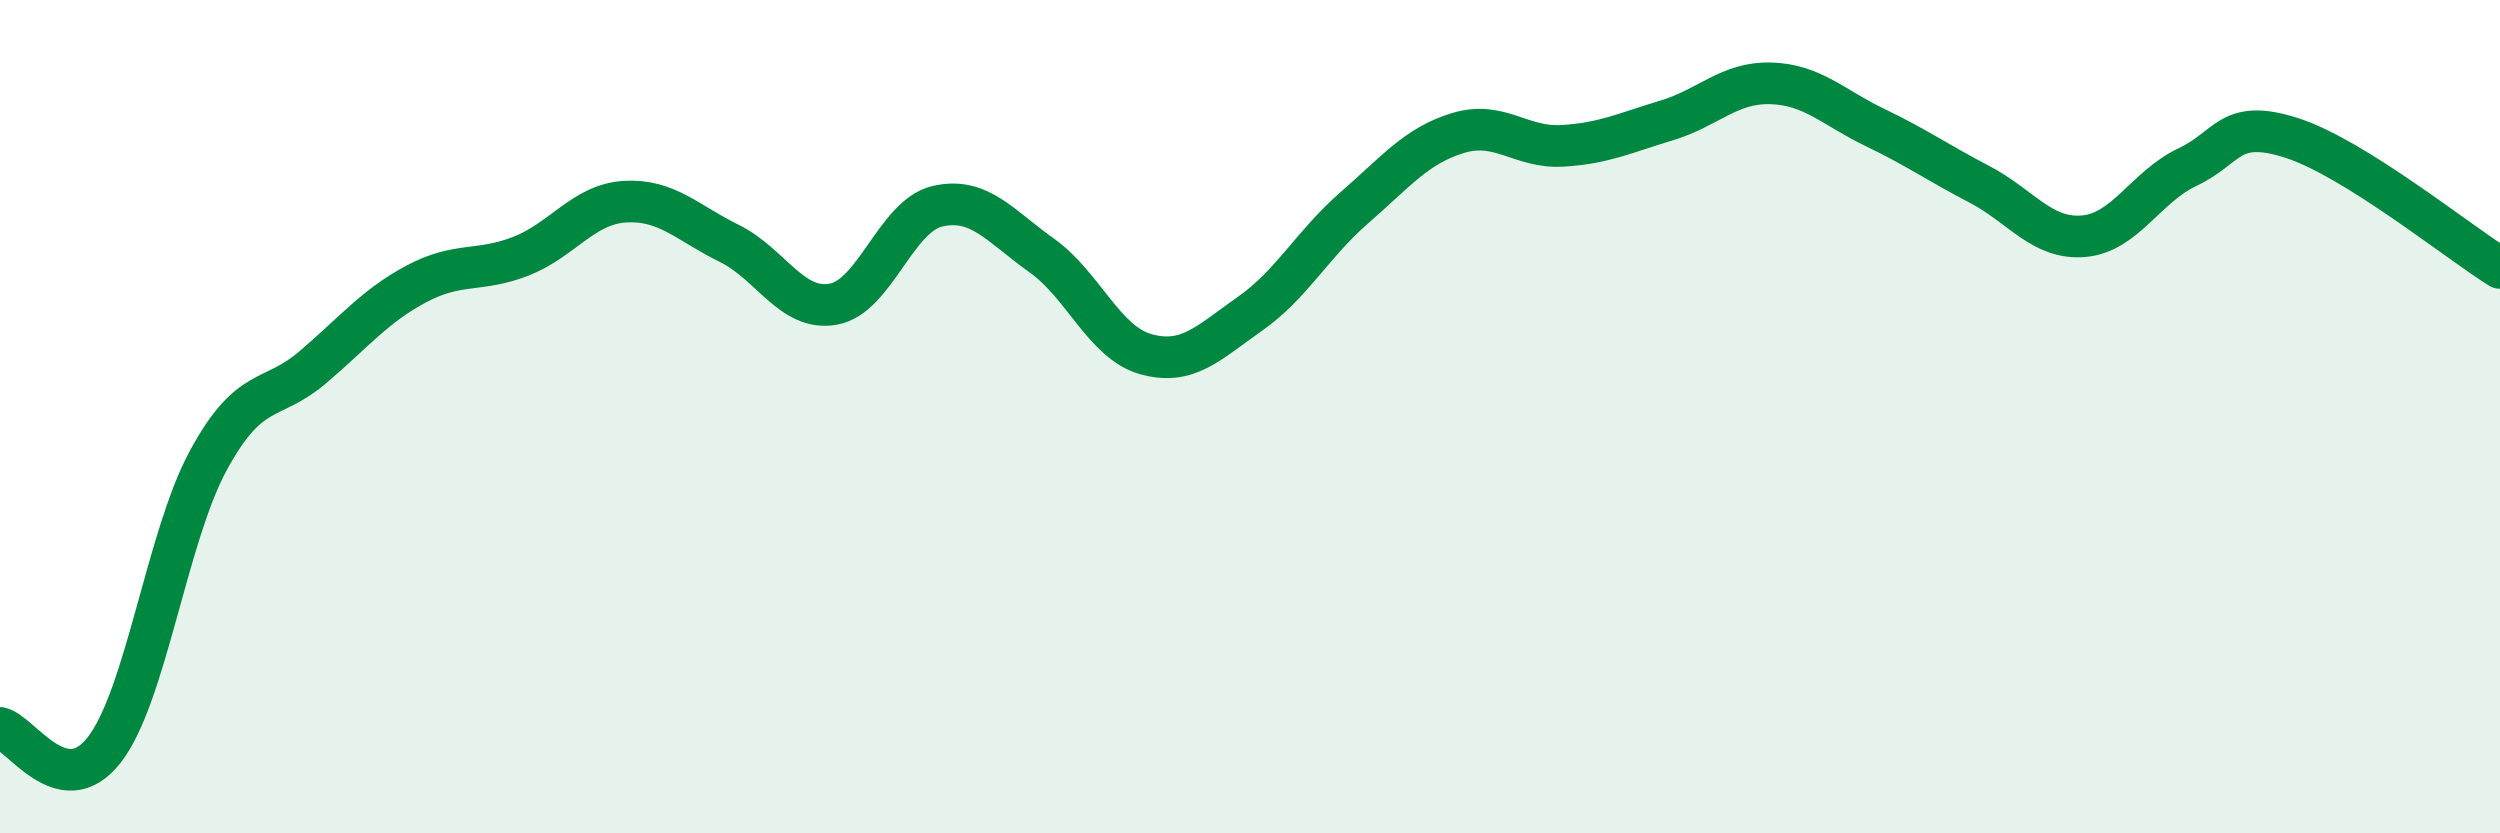
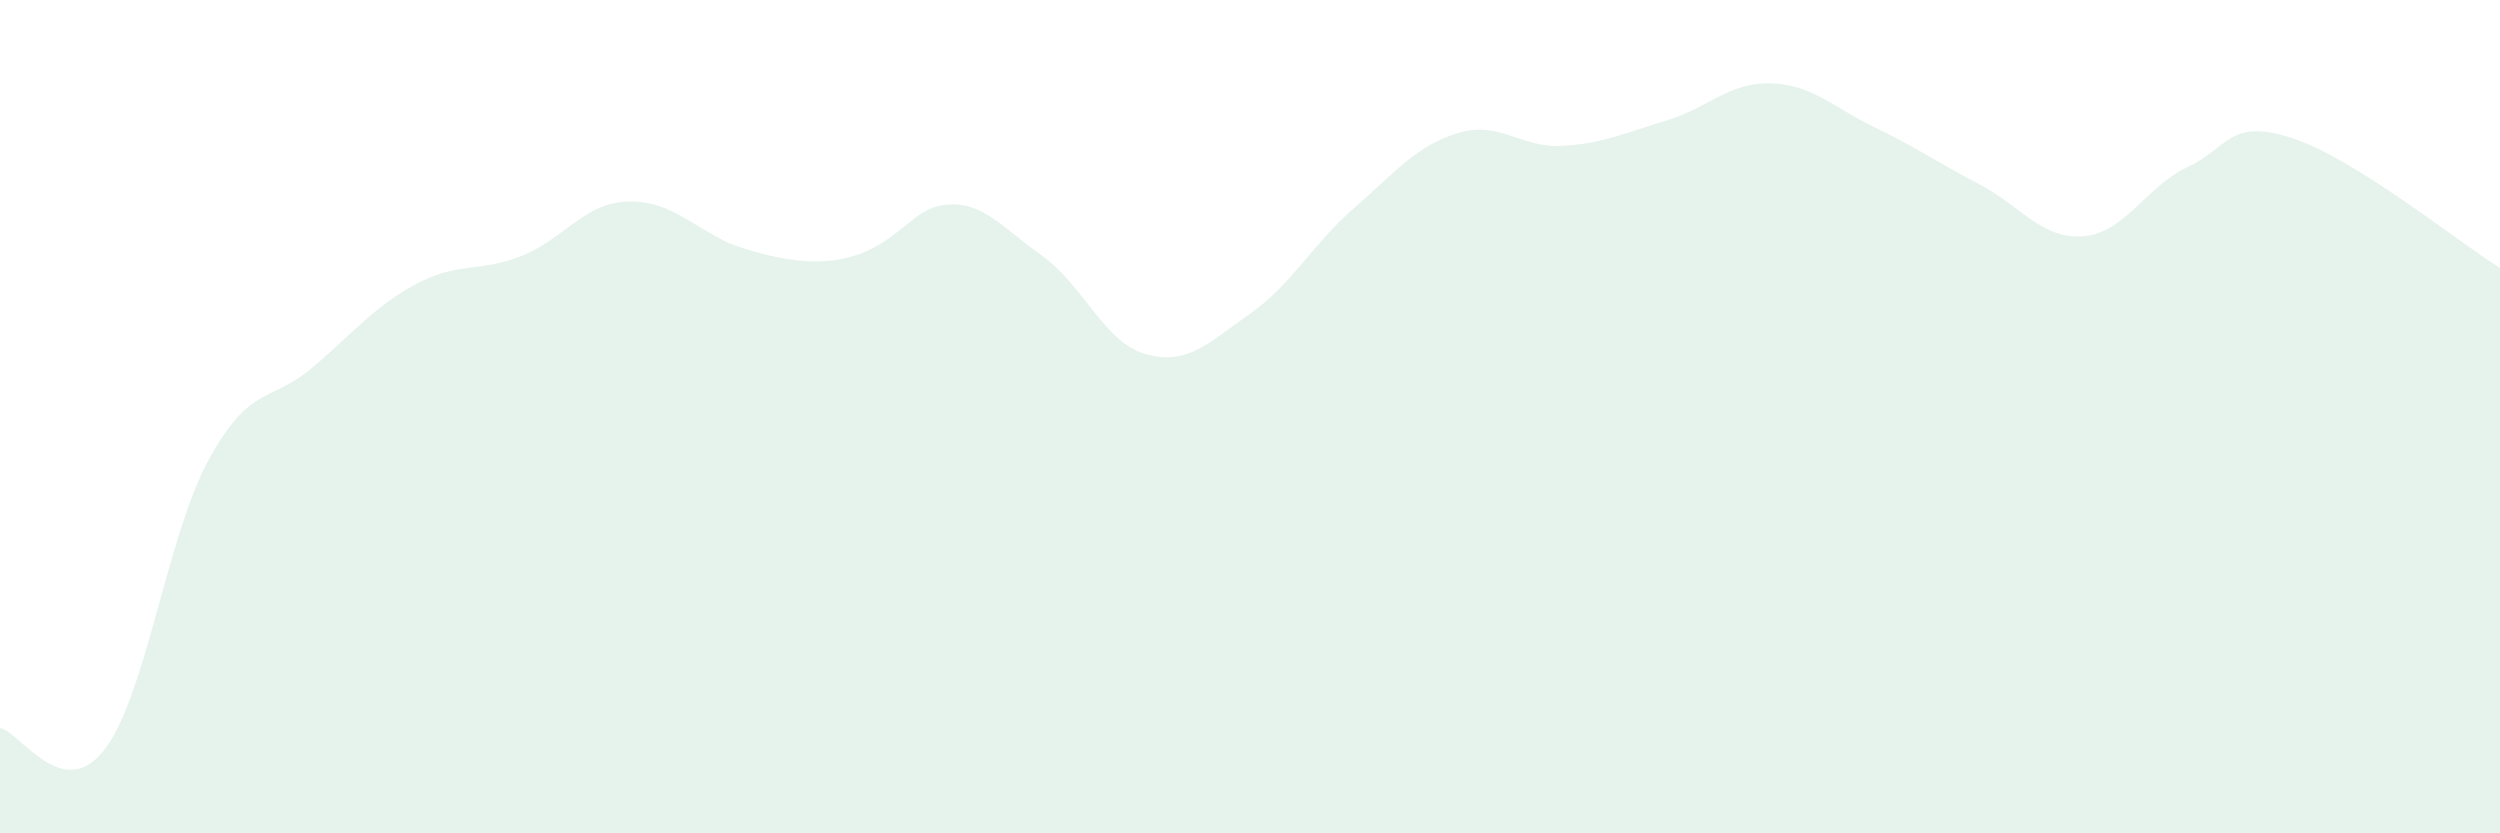
<svg xmlns="http://www.w3.org/2000/svg" width="60" height="20" viewBox="0 0 60 20">
-   <path d="M 0,17.47 C 0.5,17.58 1.5,19.28 2.5,18 C 3.5,16.72 4,12.89 5,11.05 C 6,9.21 6.5,9.67 7.5,8.82 C 8.5,7.97 9,7.34 10,6.81 C 11,6.28 11.5,6.54 12.5,6.15 C 13.5,5.76 14,4.9 15,4.84 C 16,4.78 16.5,5.35 17.5,5.84 C 18.5,6.33 19,7.48 20,7.3 C 21,7.12 21.5,5.18 22.5,4.95 C 23.5,4.72 24,5.42 25,6.13 C 26,6.84 26.5,8.22 27.5,8.5 C 28.5,8.78 29,8.23 30,7.53 C 31,6.83 31.5,5.86 32.5,4.99 C 33.5,4.12 34,3.49 35,3.19 C 36,2.89 36.5,3.56 37.5,3.5 C 38.5,3.44 39,3.19 40,2.89 C 41,2.59 41.5,1.97 42.5,2 C 43.5,2.03 44,2.58 45,3.06 C 46,3.54 46.5,3.9 47.5,4.42 C 48.5,4.94 49,5.75 50,5.67 C 51,5.59 51.5,4.48 52.5,4.01 C 53.5,3.54 53.5,2.83 55,3.31 C 56.5,3.79 59,5.81 60,6.43L60 20L0 20Z" fill="#008740" opacity="0.1" stroke-linecap="round" stroke-linejoin="round" />
-   <path d="M 0,17.47 C 0.5,17.58 1.5,19.28 2.5,18 C 3.5,16.72 4,12.89 5,11.05 C 6,9.21 6.5,9.67 7.5,8.82 C 8.5,7.97 9,7.34 10,6.81 C 11,6.28 11.5,6.54 12.5,6.15 C 13.5,5.76 14,4.9 15,4.84 C 16,4.78 16.5,5.35 17.5,5.84 C 18.5,6.33 19,7.48 20,7.3 C 21,7.12 21.5,5.18 22.5,4.95 C 23.5,4.72 24,5.42 25,6.13 C 26,6.84 26.5,8.22 27.5,8.5 C 28.5,8.78 29,8.23 30,7.53 C 31,6.83 31.5,5.86 32.5,4.99 C 33.5,4.12 34,3.49 35,3.19 C 36,2.89 36.5,3.56 37.5,3.5 C 38.5,3.44 39,3.19 40,2.89 C 41,2.59 41.5,1.97 42.5,2 C 43.5,2.03 44,2.58 45,3.06 C 46,3.54 46.5,3.9 47.5,4.42 C 48.5,4.94 49,5.75 50,5.67 C 51,5.59 51.5,4.48 52.5,4.01 C 53.5,3.54 53.5,2.83 55,3.31 C 56.5,3.79 59,5.81 60,6.43" stroke="#008740" stroke-width="1" fill="none" stroke-linecap="round" stroke-linejoin="round" />
+   <path d="M 0,17.47 C 0.5,17.58 1.5,19.28 2.5,18 C 3.5,16.72 4,12.89 5,11.05 C 6,9.21 6.5,9.67 7.5,8.82 C 8.5,7.97 9,7.34 10,6.81 C 11,6.28 11.5,6.54 12.5,6.15 C 13.5,5.76 14,4.9 15,4.84 C 16,4.78 16.5,5.35 17.5,5.84 C 21,7.12 21.5,5.18 22.5,4.95 C 23.5,4.72 24,5.42 25,6.13 C 26,6.84 26.5,8.22 27.5,8.5 C 28.5,8.78 29,8.23 30,7.53 C 31,6.83 31.5,5.86 32.5,4.99 C 33.5,4.12 34,3.49 35,3.19 C 36,2.89 36.5,3.56 37.5,3.5 C 38.5,3.44 39,3.19 40,2.89 C 41,2.59 41.5,1.97 42.5,2 C 43.5,2.03 44,2.58 45,3.06 C 46,3.54 46.5,3.9 47.5,4.42 C 48.5,4.94 49,5.75 50,5.67 C 51,5.59 51.5,4.48 52.5,4.01 C 53.5,3.54 53.5,2.83 55,3.31 C 56.5,3.79 59,5.81 60,6.43L60 20L0 20Z" fill="#008740" opacity="0.1" stroke-linecap="round" stroke-linejoin="round" />
</svg>